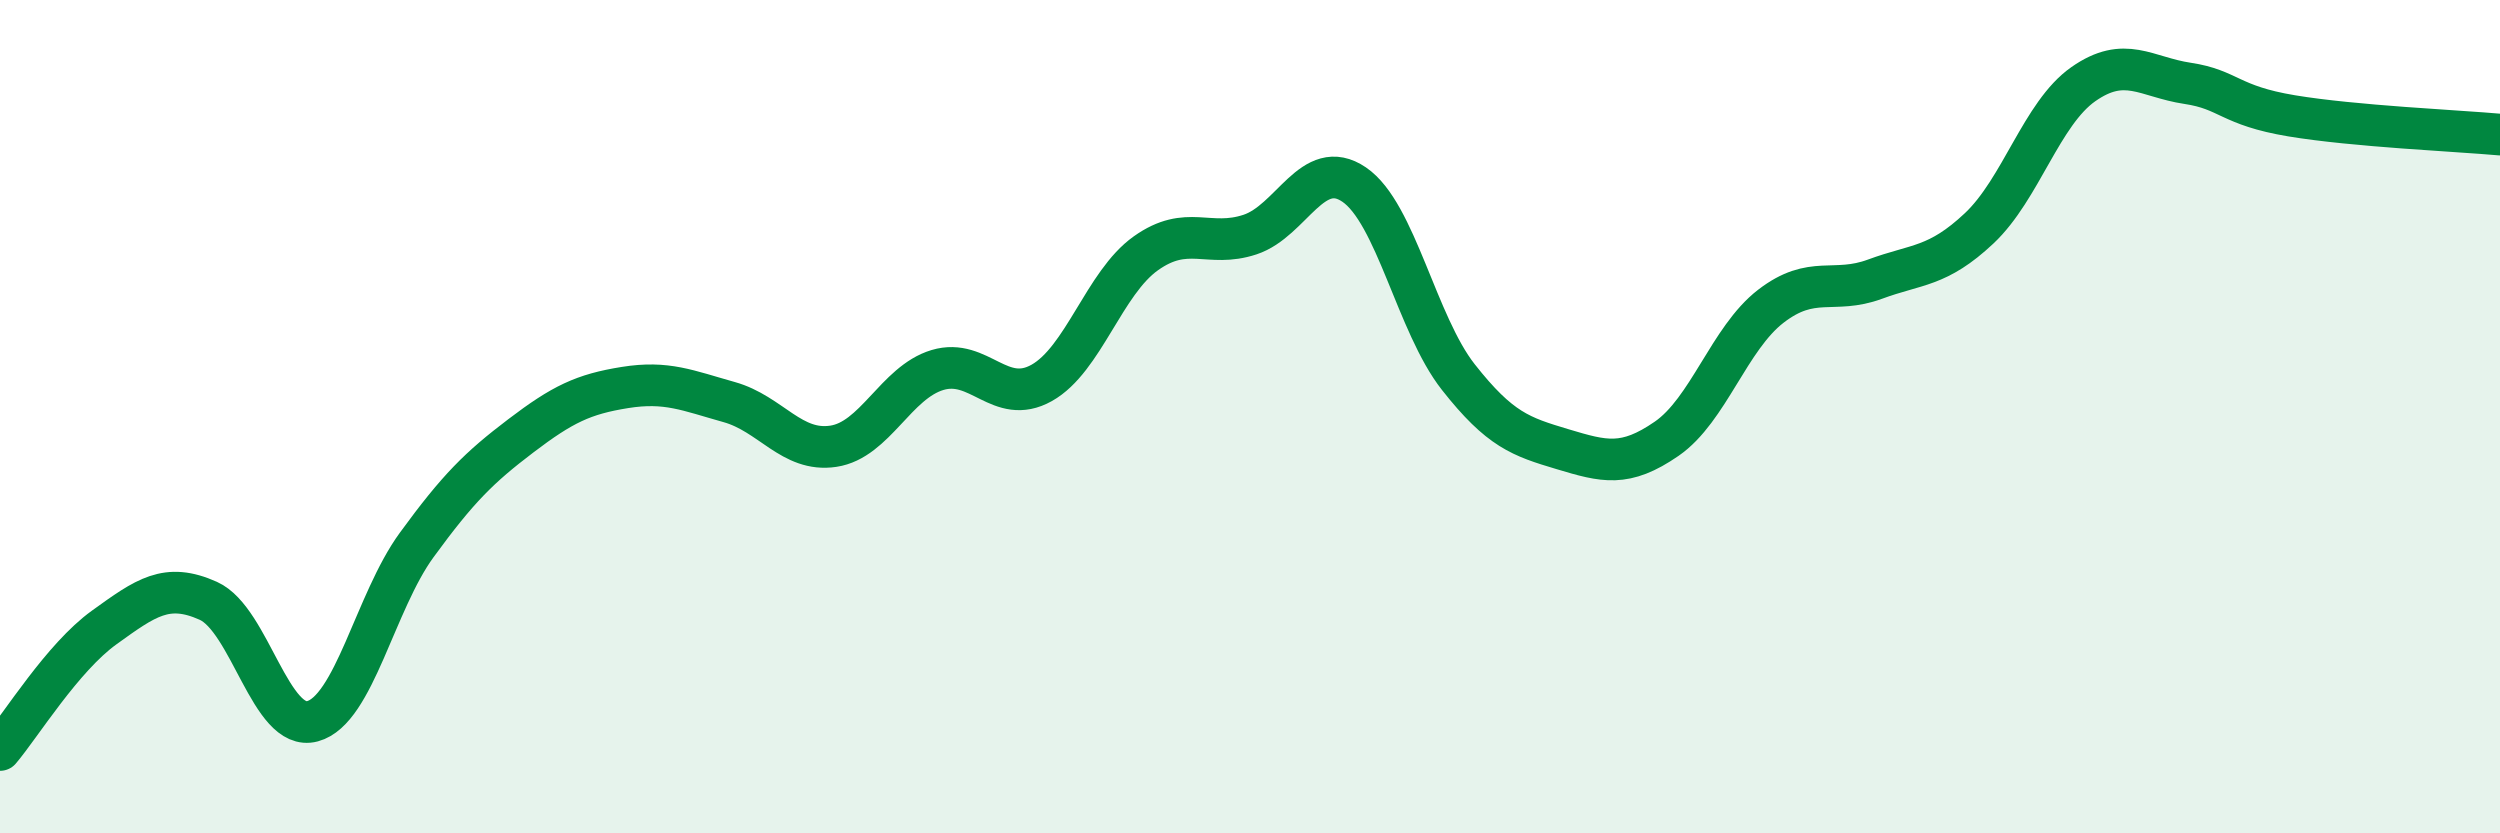
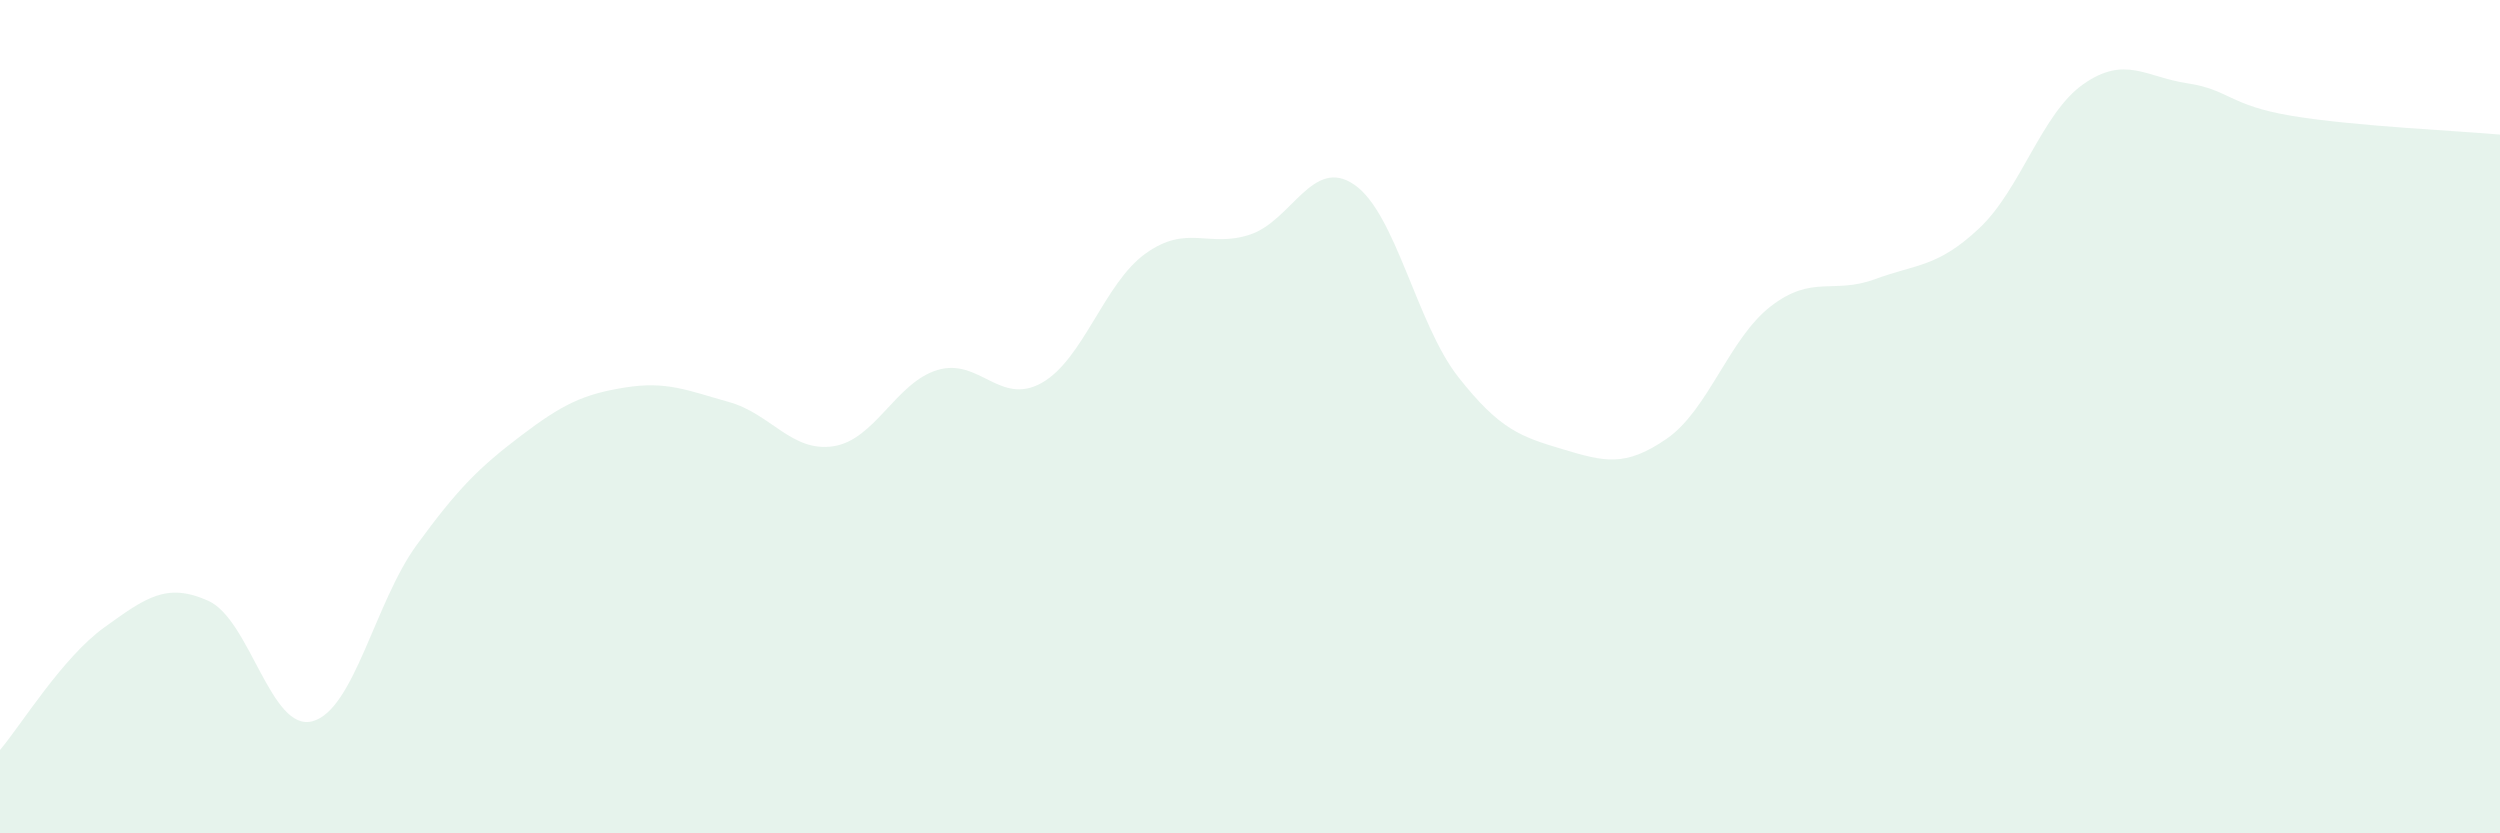
<svg xmlns="http://www.w3.org/2000/svg" width="60" height="20" viewBox="0 0 60 20">
  <path d="M 0,18 C 0.5,17.41 1.5,15.78 2.5,15.06 C 3.5,14.34 4,13.97 5,14.42 C 6,14.87 6.5,17.58 7.5,17.31 C 8.5,17.04 9,14.45 10,13.08 C 11,11.71 11.5,11.22 12.5,10.46 C 13.5,9.7 14,9.46 15,9.3 C 16,9.14 16.5,9.37 17.5,9.65 C 18.5,9.93 19,10.86 20,10.71 C 21,10.56 21.5,9.18 22.5,8.88 C 23.5,8.58 24,9.75 25,9.19 C 26,8.63 26.5,6.79 27.5,6.08 C 28.5,5.37 29,5.96 30,5.63 C 31,5.3 31.5,3.75 32.5,4.43 C 33.5,5.11 34,7.78 35,9.05 C 36,10.32 36.5,10.48 37.5,10.78 C 38.5,11.08 39,11.22 40,10.53 C 41,9.84 41.5,8.12 42.5,7.35 C 43.5,6.58 44,7.07 45,6.7 C 46,6.33 46.5,6.42 47.5,5.48 C 48.5,4.54 49,2.72 50,2.02 C 51,1.32 51.5,1.85 52.5,2 C 53.5,2.15 53.5,2.53 55,2.78 C 56.5,3.03 59,3.14 60,3.23L60 20L0 20Z" fill="#008740" opacity="0.1" stroke-linecap="round" stroke-linejoin="round" />
-   <path d="M 0,18 C 0.5,17.41 1.5,15.78 2.5,15.06 C 3.5,14.34 4,13.97 5,14.42 C 6,14.87 6.5,17.58 7.5,17.31 C 8.5,17.04 9,14.45 10,13.08 C 11,11.71 11.5,11.22 12.5,10.46 C 13.5,9.7 14,9.46 15,9.3 C 16,9.14 16.5,9.37 17.5,9.65 C 18.5,9.93 19,10.86 20,10.71 C 21,10.56 21.5,9.18 22.5,8.88 C 23.5,8.58 24,9.75 25,9.19 C 26,8.63 26.5,6.79 27.5,6.08 C 28.5,5.37 29,5.96 30,5.63 C 31,5.3 31.5,3.75 32.5,4.43 C 33.5,5.11 34,7.78 35,9.05 C 36,10.32 36.5,10.48 37.5,10.78 C 38.5,11.08 39,11.22 40,10.53 C 41,9.84 41.5,8.12 42.5,7.35 C 43.5,6.58 44,7.07 45,6.7 C 46,6.33 46.5,6.42 47.5,5.48 C 48.5,4.54 49,2.72 50,2.02 C 51,1.32 51.5,1.85 52.5,2 C 53.5,2.15 53.5,2.53 55,2.78 C 56.5,3.03 59,3.14 60,3.23" stroke="#008740" stroke-width="1" fill="none" stroke-linecap="round" stroke-linejoin="round" />
</svg>